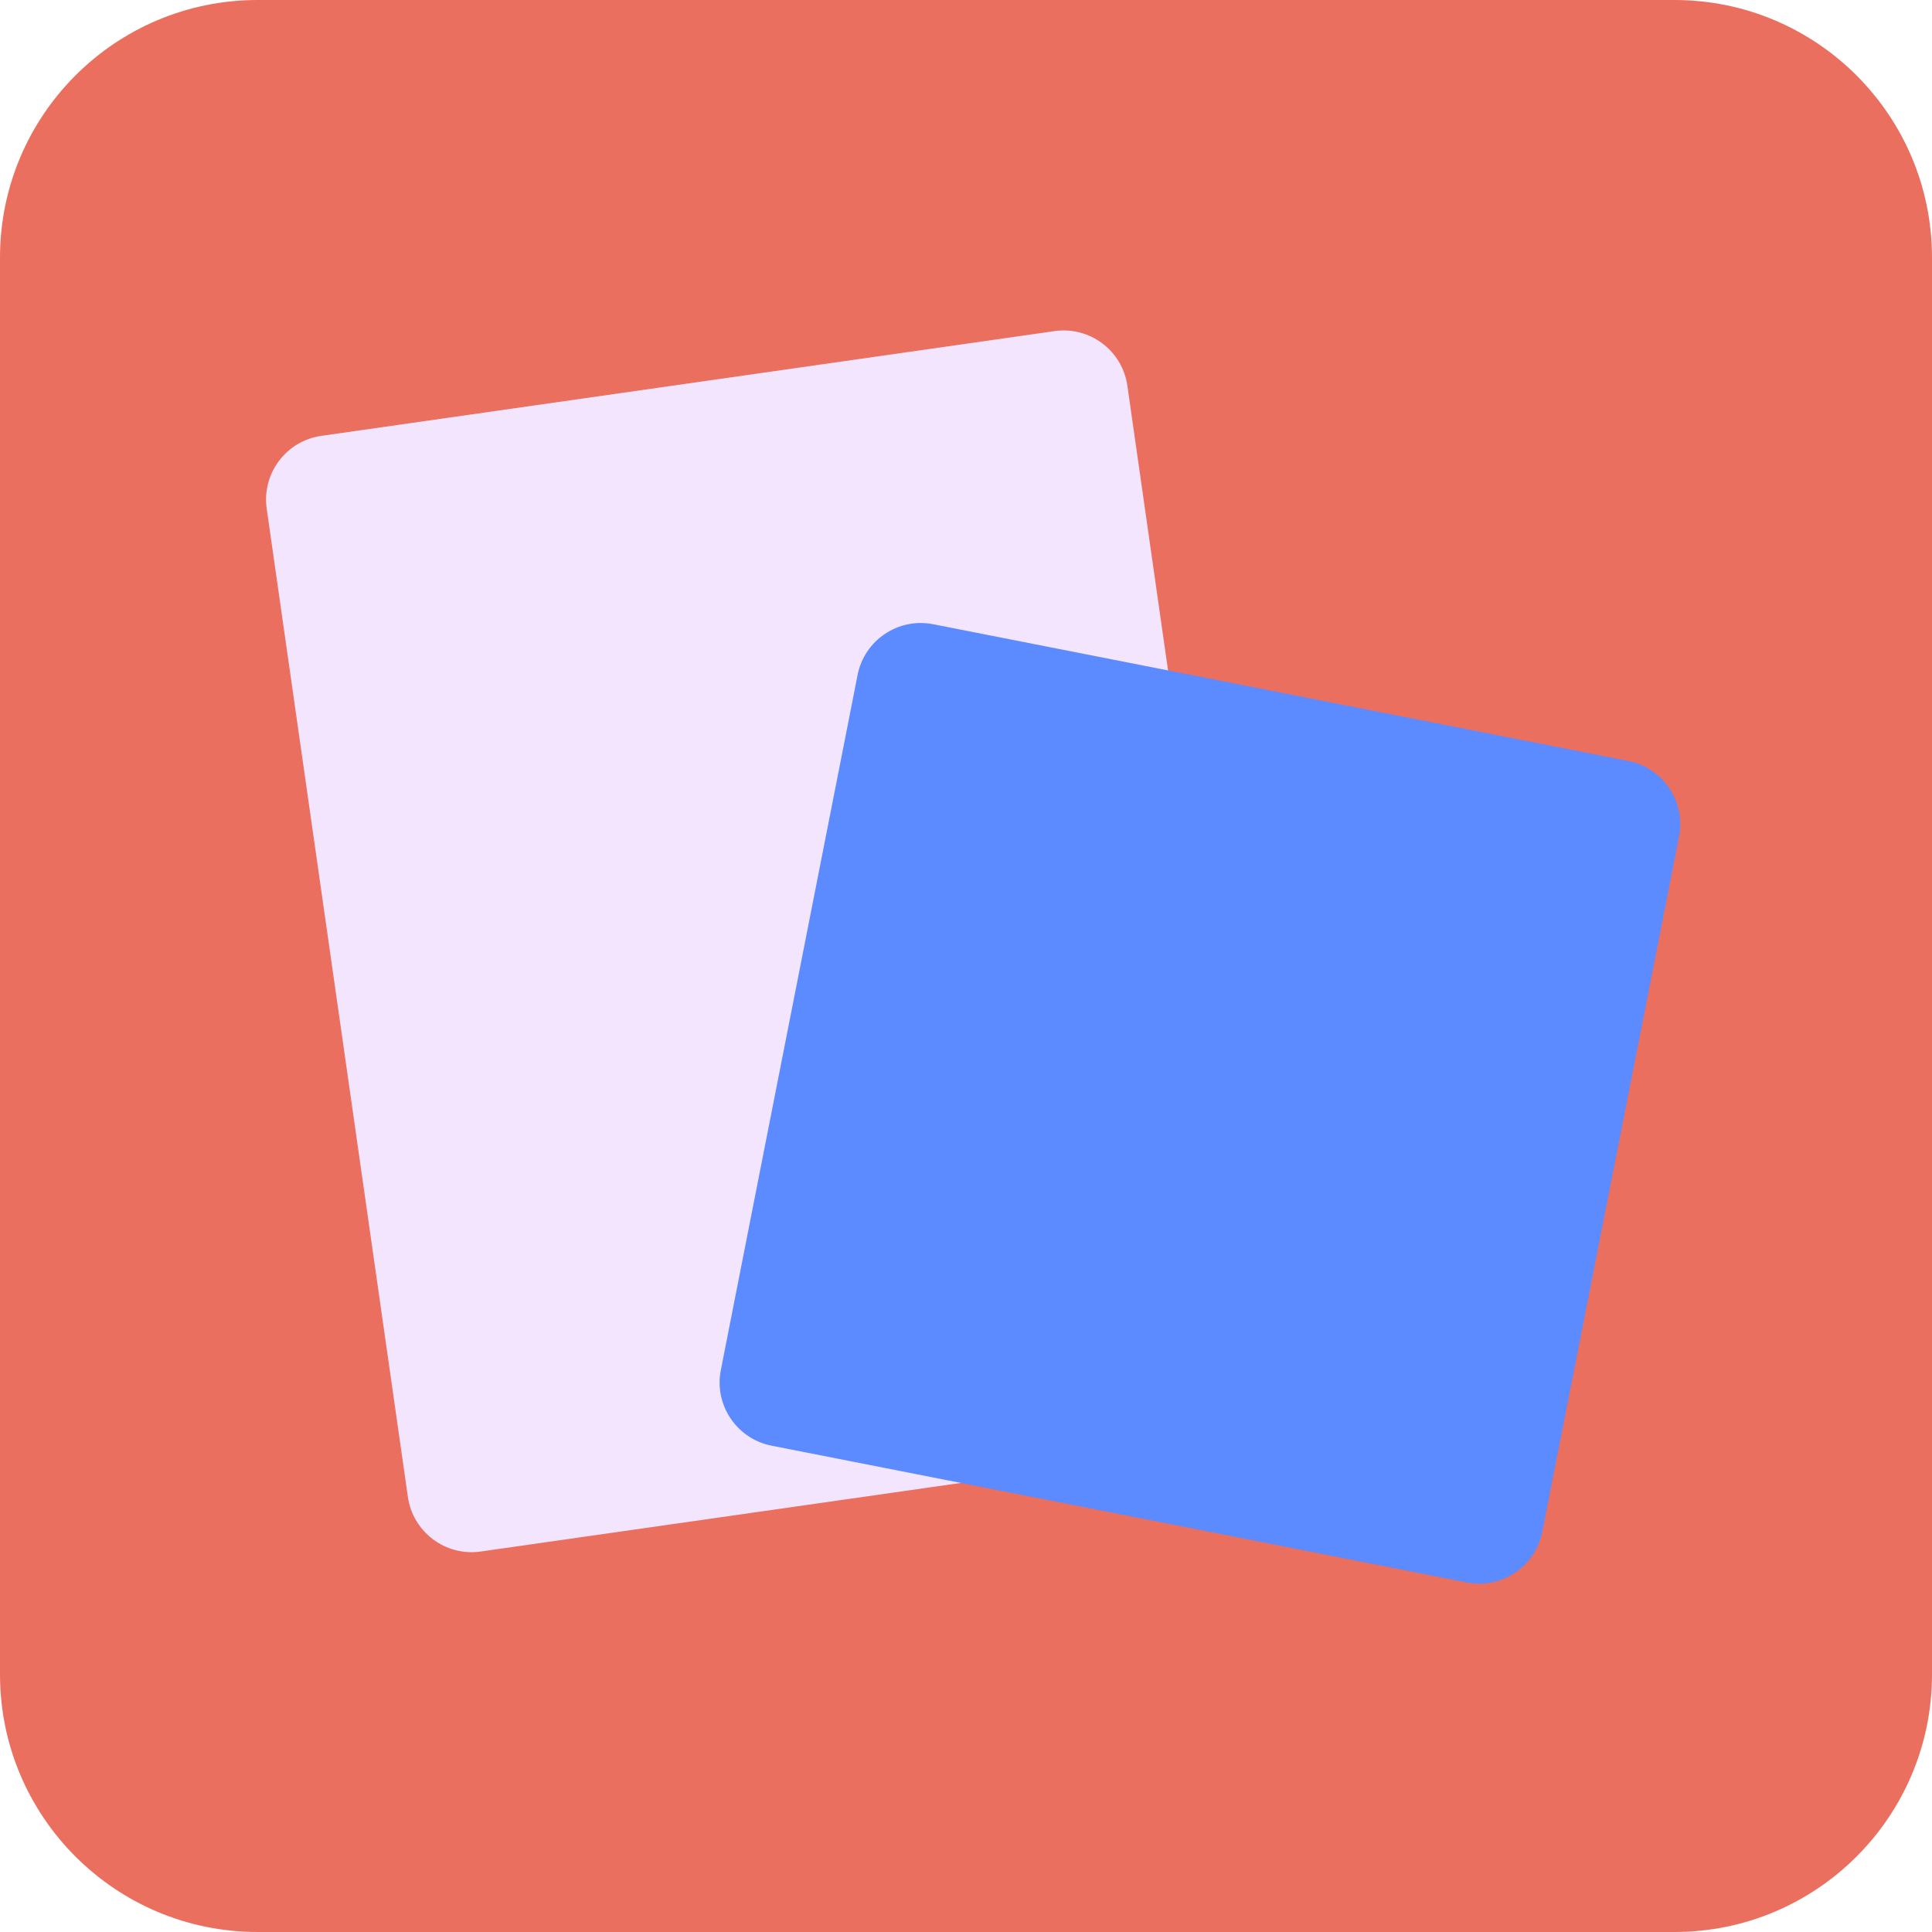
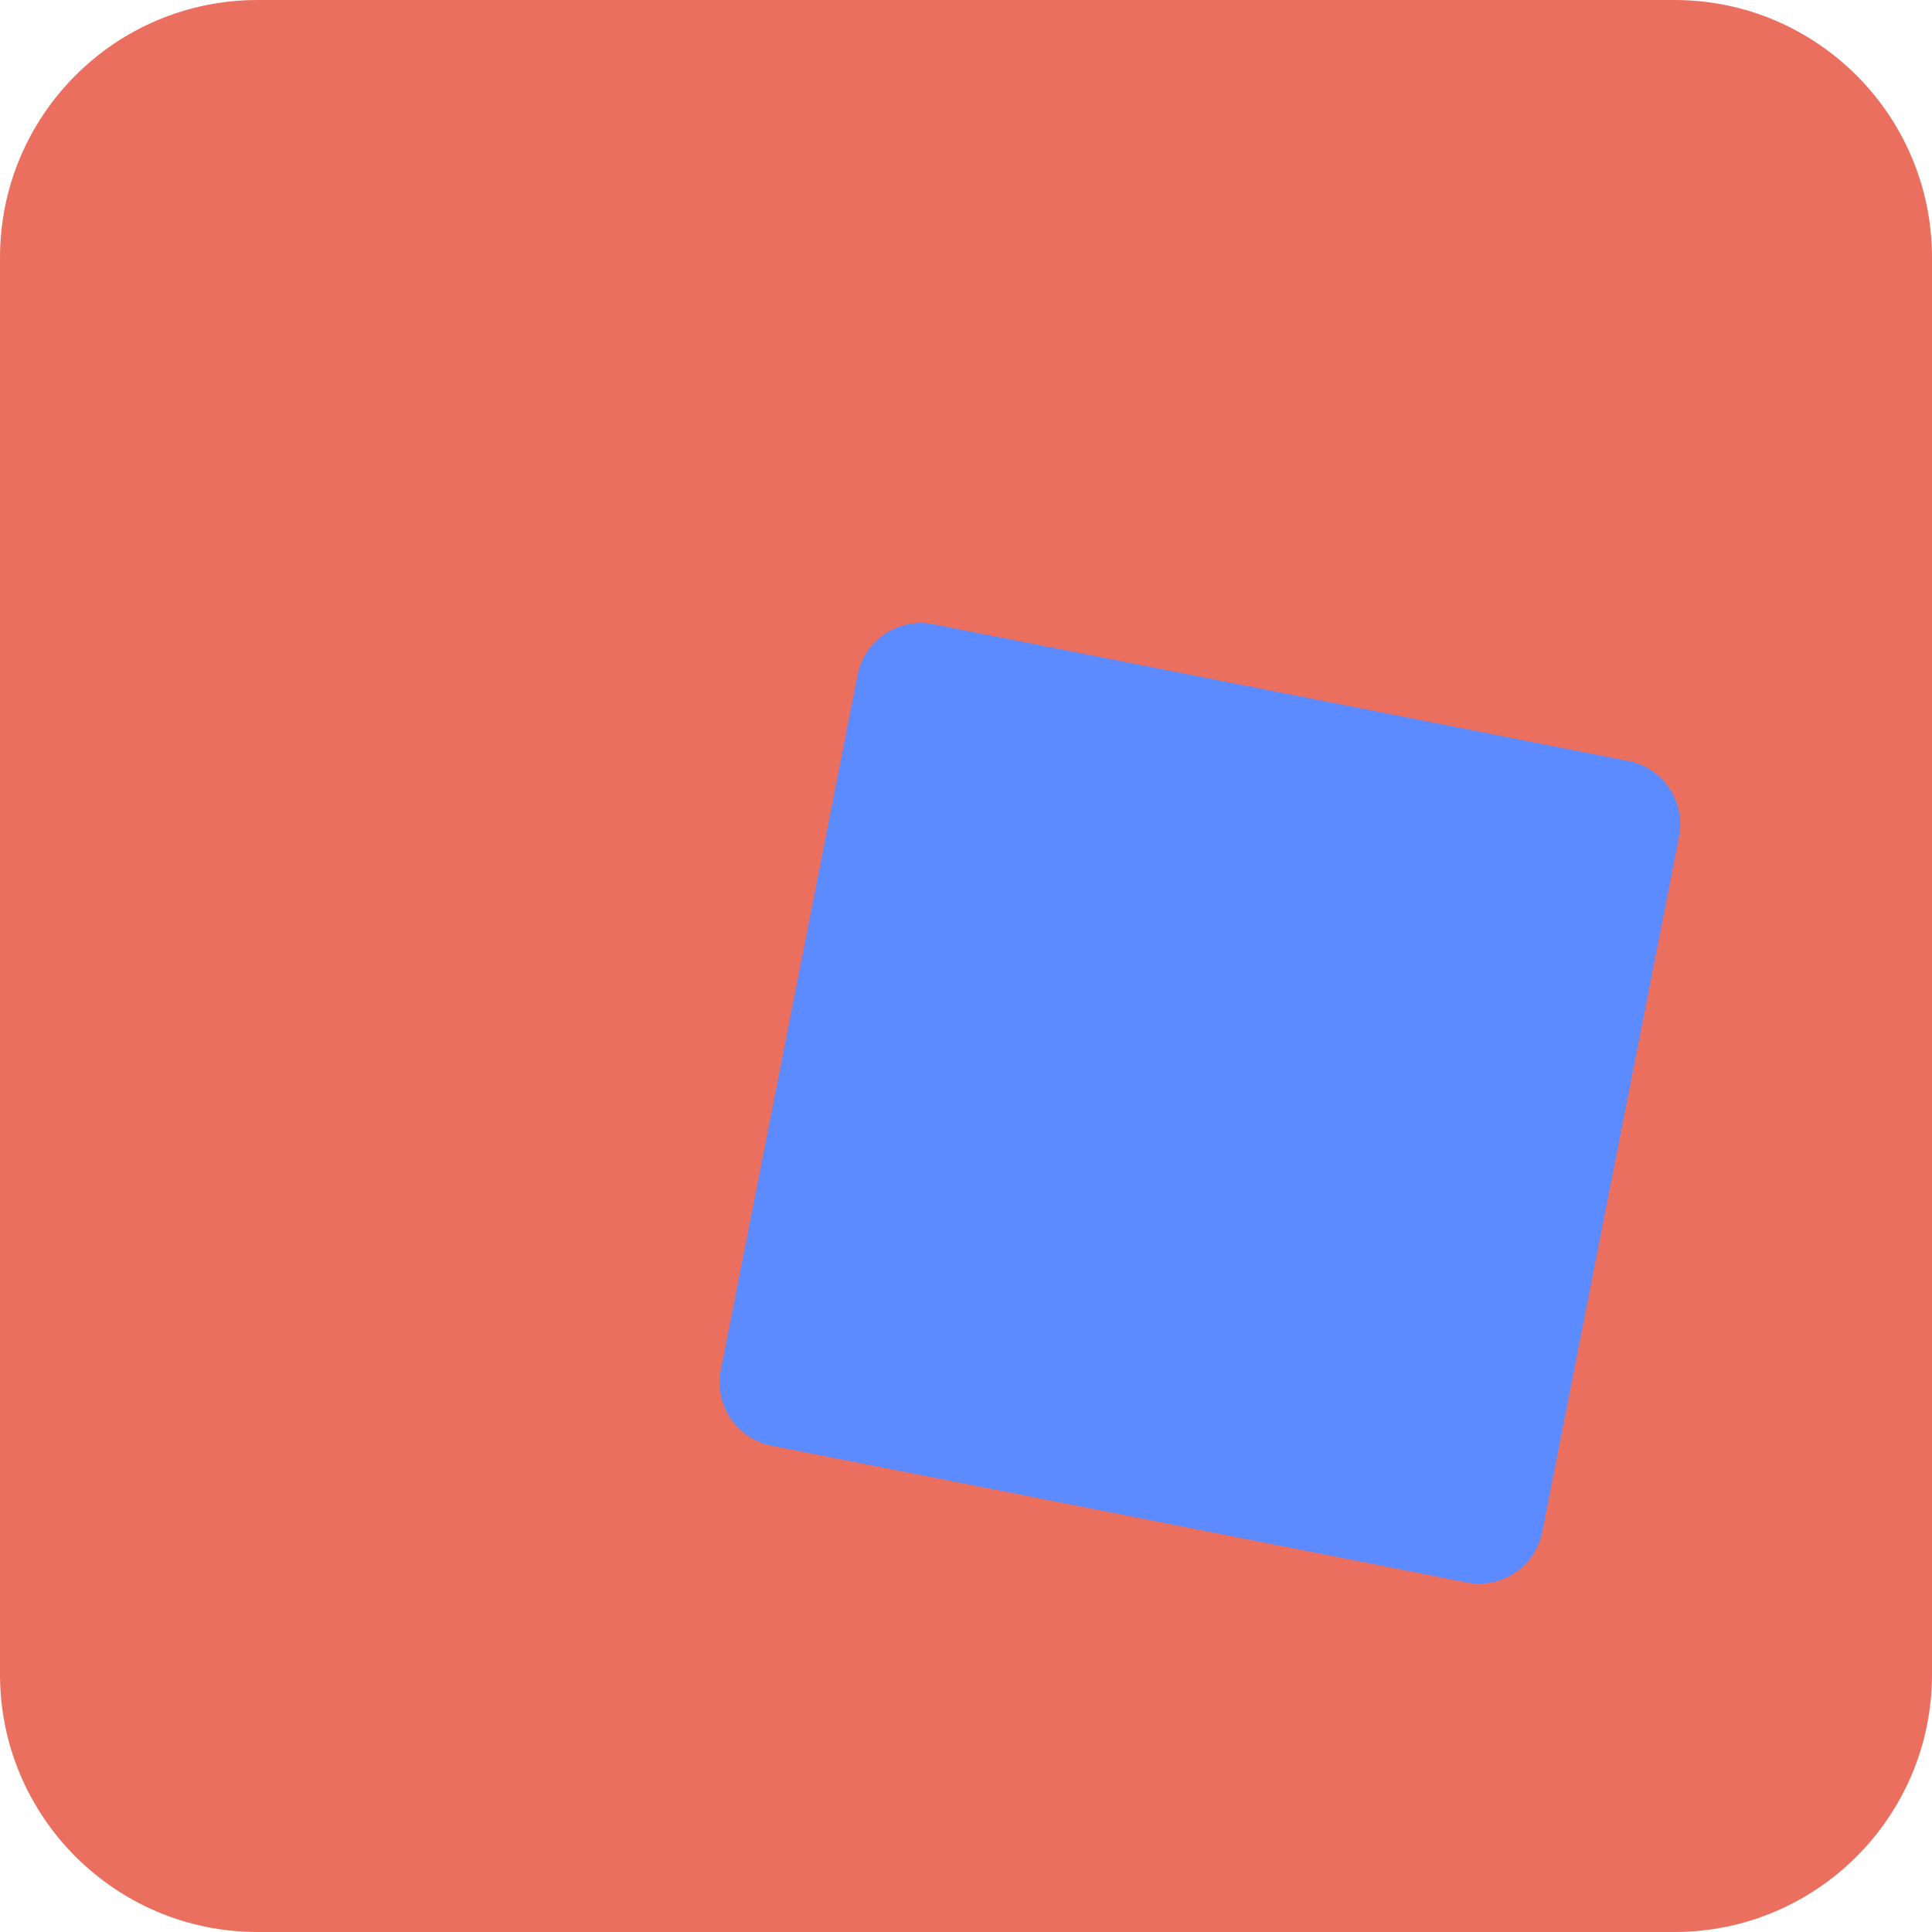
<svg xmlns="http://www.w3.org/2000/svg" width="300" height="300" viewBox="0 0 300 300" fill="none">
  <path d="M0 40C0 17.909 17.909 0 40 0H260C282.091 0 300 17.909 300 40V260C300 282.091 282.091 300 260 300H40C17.909 300 0 282.091 0 260V40Z" fill="#EB6F5F" />
-   <path d="M41.414 78.991C40.633 73.524 44.432 68.459 49.9 67.678L163.744 51.414C169.211 50.633 174.276 54.432 175.057 59.9L196.977 213.342C197.758 218.809 193.959 223.875 188.492 224.656L74.648 240.919C69.181 241.7 64.115 237.901 63.334 232.434L41.414 78.991Z" fill="#F4E5FF" />
  <path d="M133.165 104.812C134.231 99.393 139.488 95.864 144.907 96.93L252.838 118.164C258.257 119.23 261.786 124.488 260.72 129.907L239.486 237.838C238.42 243.257 233.163 246.785 227.744 245.719L119.812 224.485C114.394 223.419 110.865 218.162 111.931 212.743L133.165 104.812Z" fill="#5C8AFF" />
</svg>